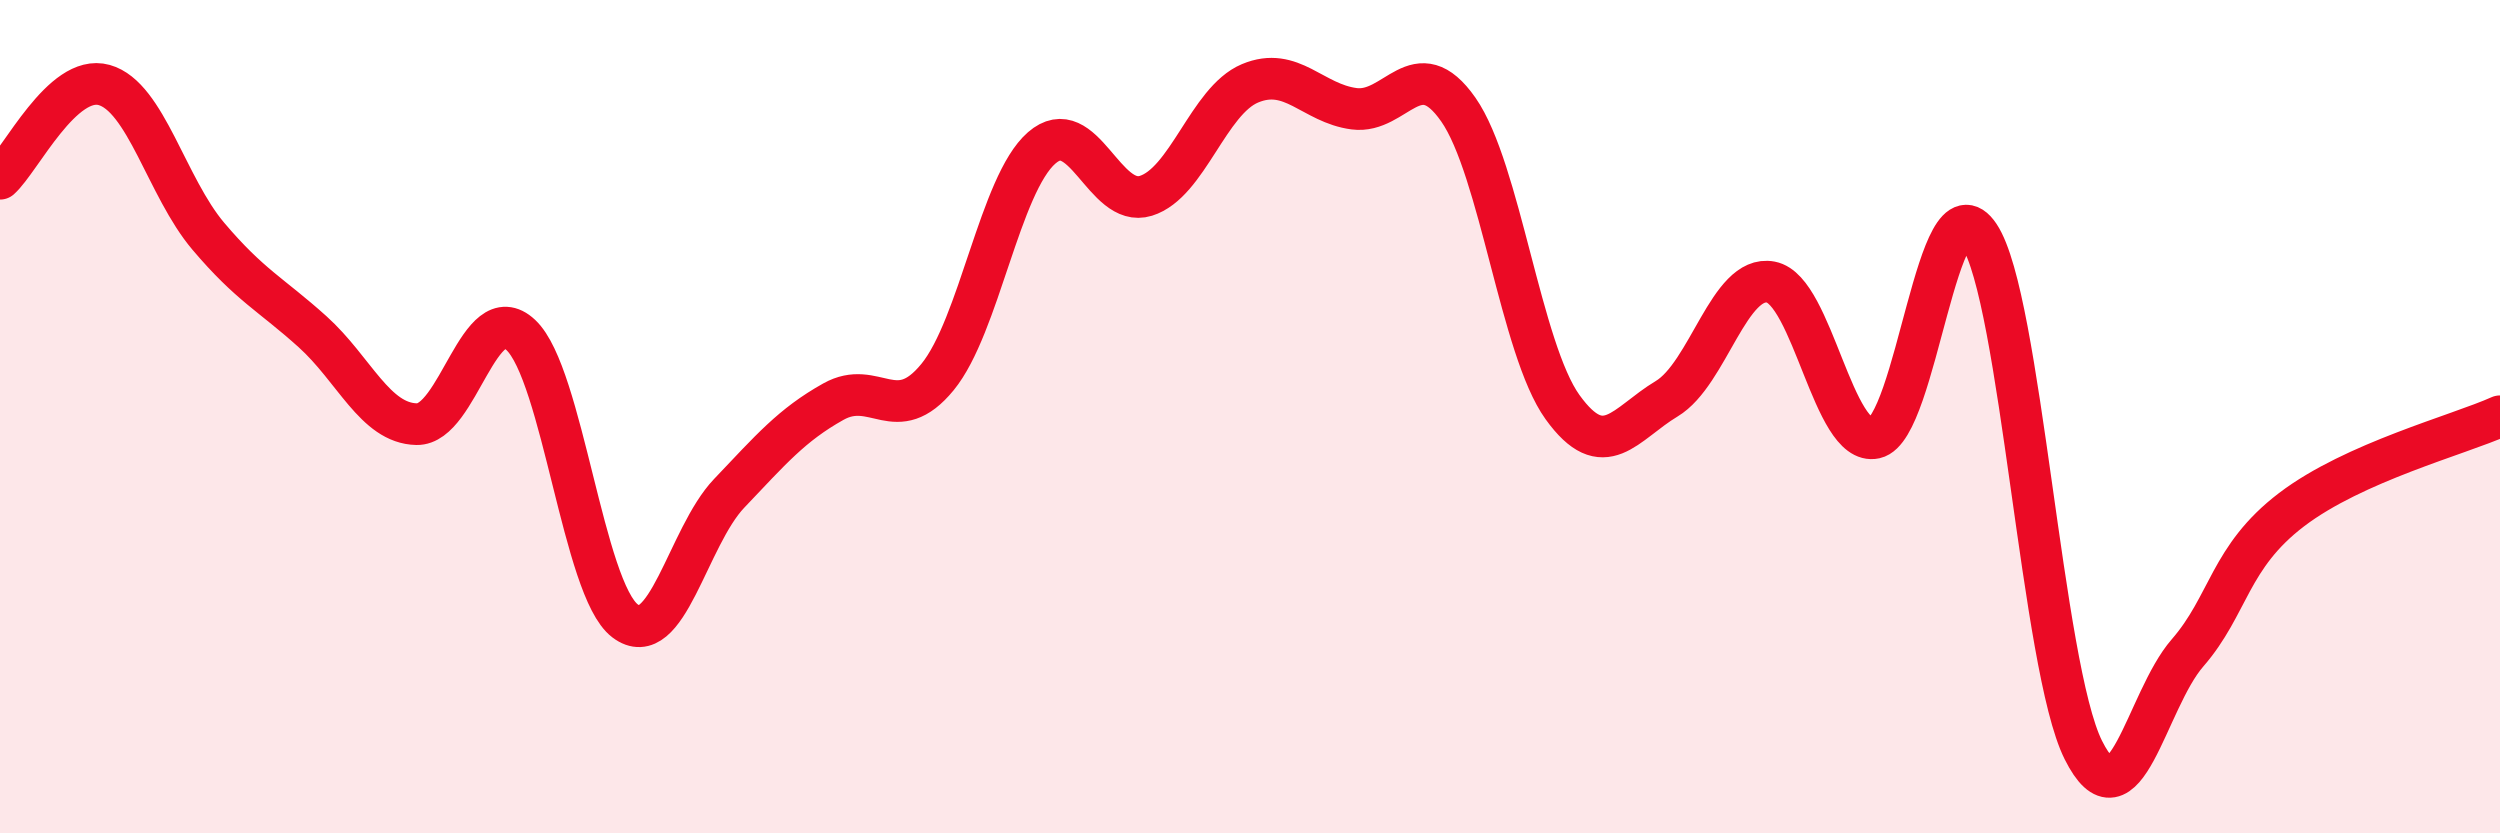
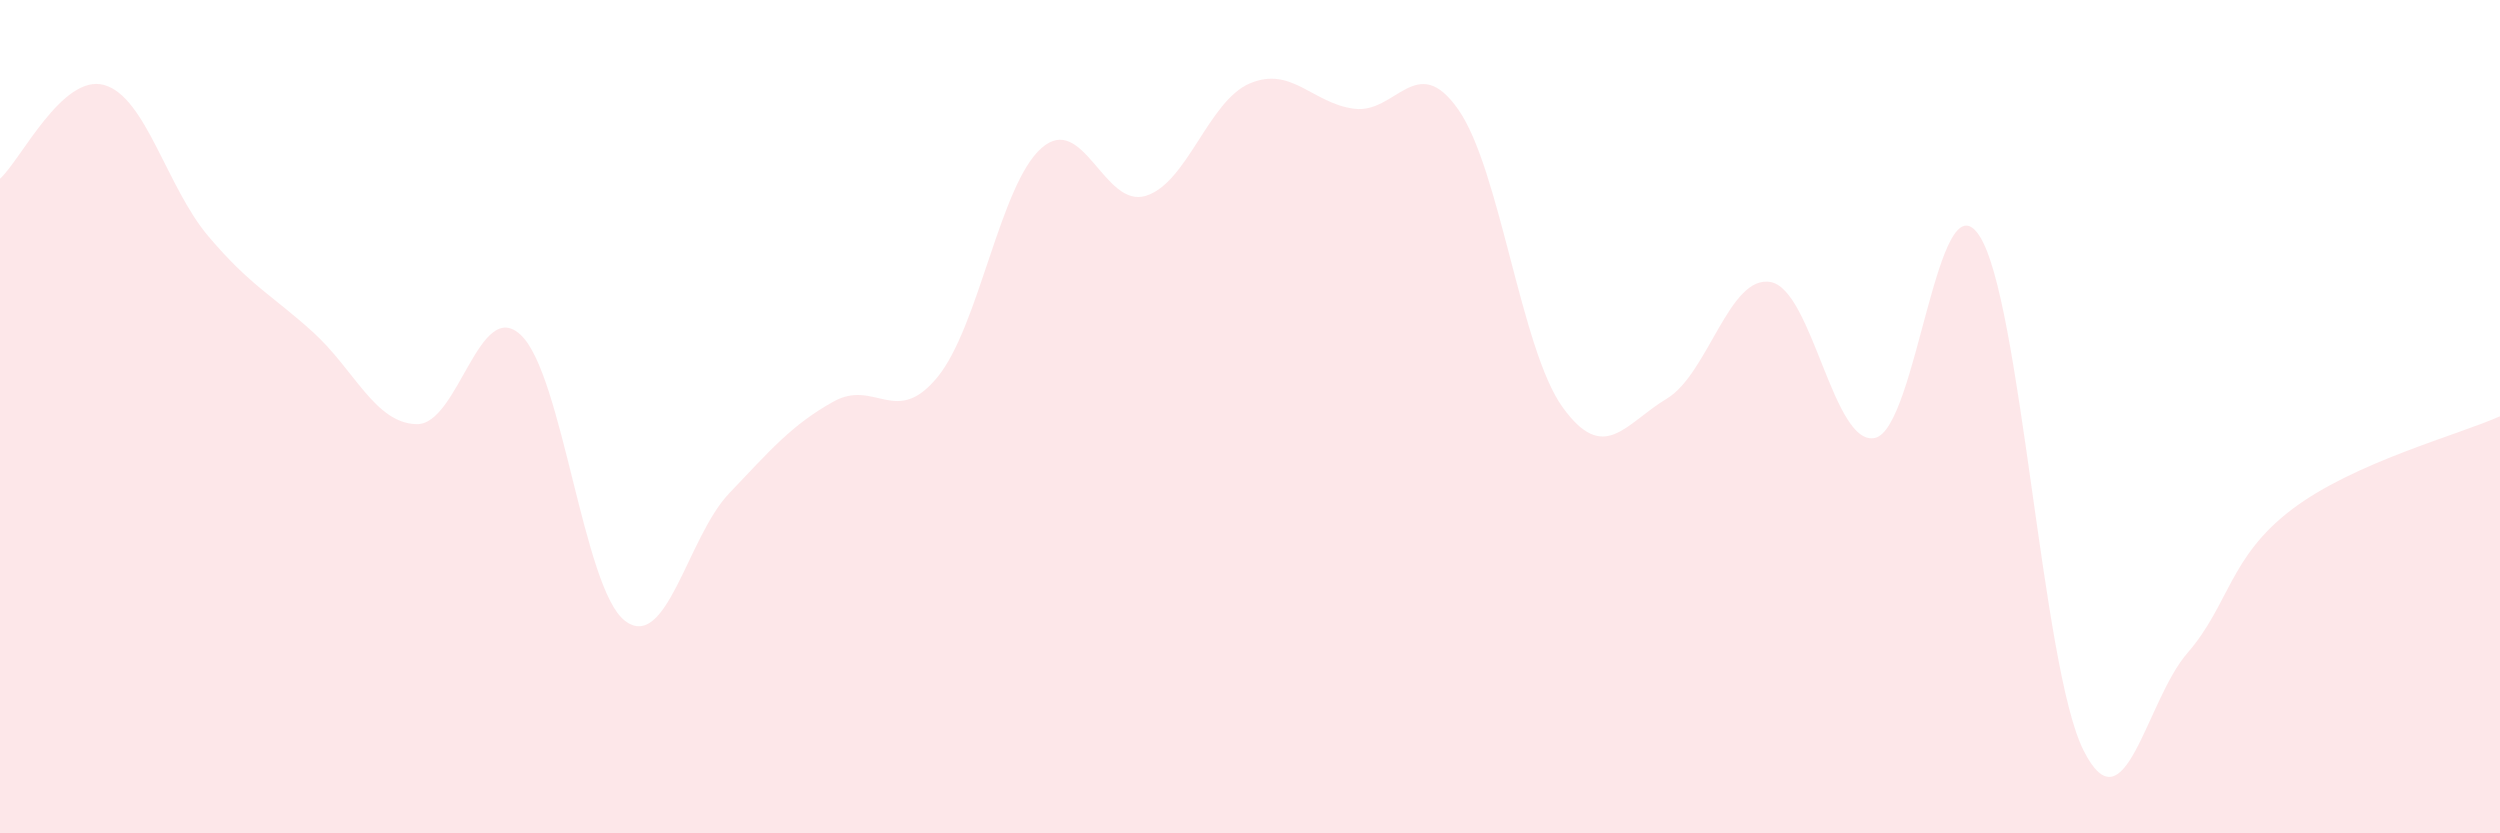
<svg xmlns="http://www.w3.org/2000/svg" width="60" height="20" viewBox="0 0 60 20">
  <path d="M 0,4.29 C 0.5,3.84 1.5,1.76 2.5,2.04 C 3.5,2.32 4,4.49 5,5.67 C 6,6.85 6.5,7.06 7.5,7.96 C 8.5,8.86 9,10.16 10,10.18 C 11,10.2 11.5,7.1 12.5,8.04 C 13.5,8.98 14,14.14 15,14.9 C 16,15.66 16.5,12.89 17.5,11.84 C 18.5,10.79 19,10.2 20,9.64 C 21,9.08 21.5,10.27 22.5,9.05 C 23.5,7.83 24,4.42 25,3.55 C 26,2.68 26.5,5.01 27.5,4.7 C 28.5,4.39 29,2.42 30,2 C 31,1.58 31.5,2.48 32.5,2.61 C 33.5,2.74 34,1.2 35,2.63 C 36,4.06 36.5,8.38 37.5,9.77 C 38.5,11.16 39,10.17 40,9.57 C 41,8.97 41.5,6.58 42.5,6.77 C 43.5,6.96 44,10.73 45,10.51 C 46,10.29 46.5,4.15 47.5,5.65 C 48.5,7.15 49,16 50,18 C 51,20 51.5,16.82 52.5,15.67 C 53.5,14.52 53.5,13.37 55,12.23 C 56.5,11.09 59,10.44 60,9.99L60 20L0 20Z" fill="#EB0A25" opacity="0.1" stroke-linecap="round" stroke-linejoin="round" />
-   <path d="M 0,4.29 C 0.5,3.84 1.5,1.76 2.5,2.04 C 3.5,2.32 4,4.49 5,5.67 C 6,6.85 6.5,7.06 7.5,7.96 C 8.5,8.86 9,10.16 10,10.18 C 11,10.2 11.5,7.1 12.5,8.04 C 13.5,8.98 14,14.14 15,14.9 C 16,15.66 16.5,12.89 17.5,11.84 C 18.5,10.79 19,10.2 20,9.64 C 21,9.08 21.5,10.27 22.5,9.05 C 23.5,7.83 24,4.42 25,3.55 C 26,2.68 26.5,5.01 27.5,4.7 C 28.5,4.39 29,2.42 30,2 C 31,1.58 31.5,2.48 32.5,2.61 C 33.5,2.74 34,1.2 35,2.63 C 36,4.06 36.5,8.38 37.5,9.77 C 38.5,11.16 39,10.17 40,9.57 C 41,8.97 41.5,6.58 42.5,6.77 C 43.5,6.96 44,10.73 45,10.51 C 46,10.29 46.5,4.15 47.5,5.65 C 48.5,7.15 49,16 50,18 C 51,20 51.5,16.82 52.5,15.67 C 53.5,14.52 53.5,13.37 55,12.23 C 56.5,11.09 59,10.44 60,9.99" stroke="#EB0A25" stroke-width="1" fill="none" stroke-linecap="round" stroke-linejoin="round" />
</svg>